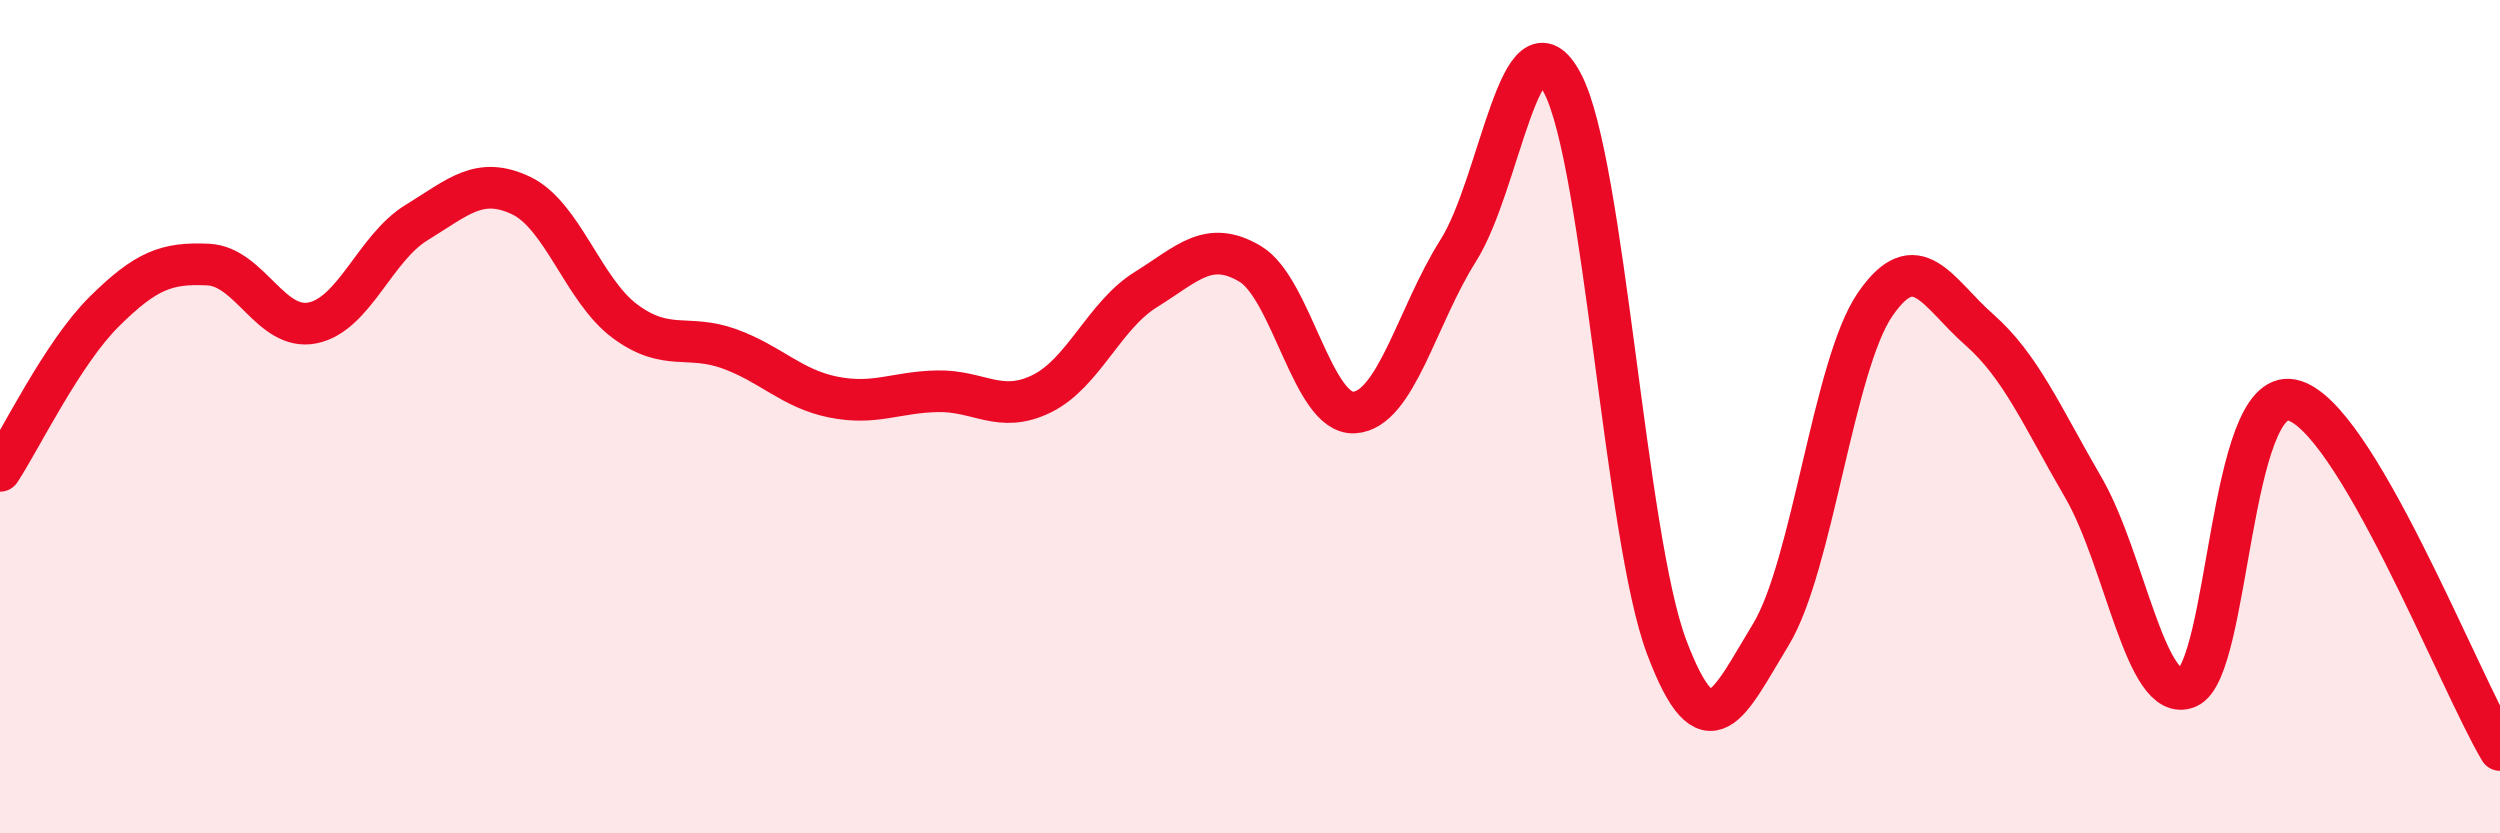
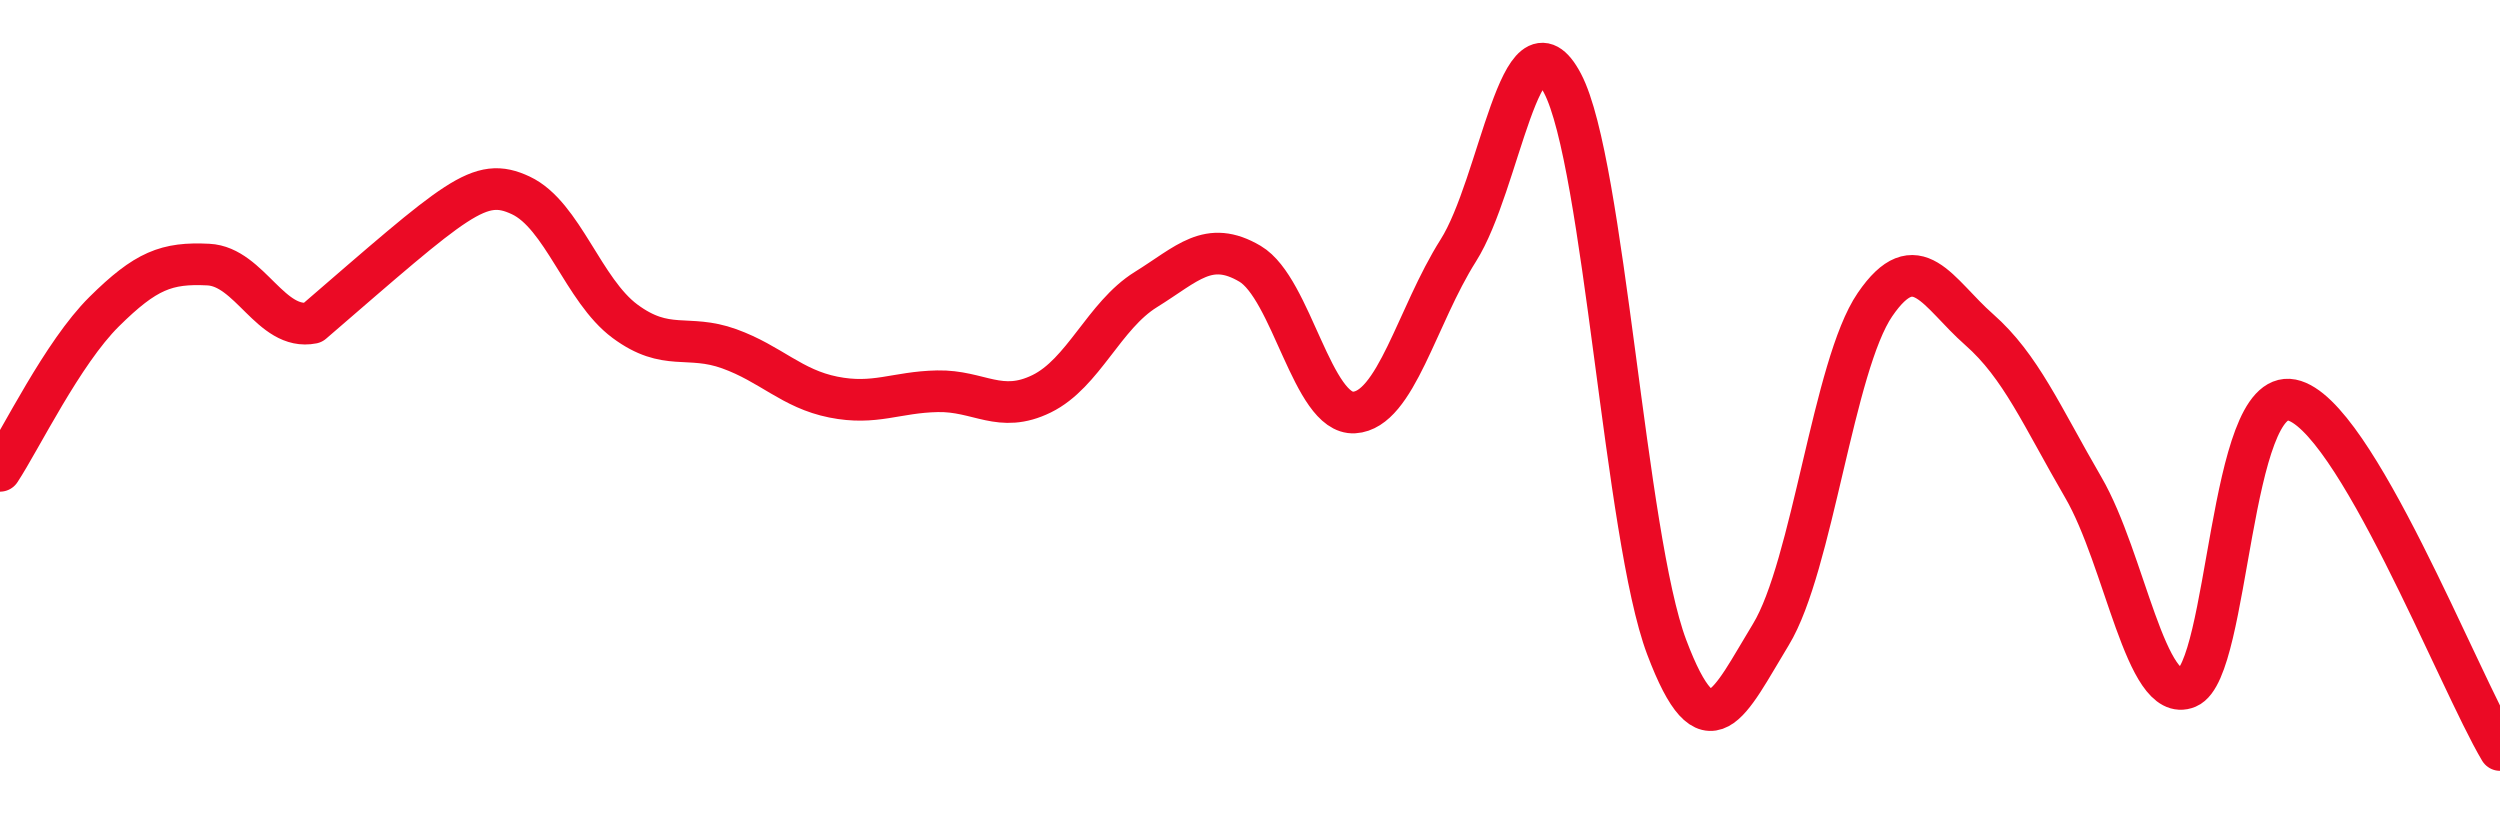
<svg xmlns="http://www.w3.org/2000/svg" width="60" height="20" viewBox="0 0 60 20">
-   <path d="M 0,11.3 C 0.5,10.54 1.5,8.47 2.5,7.48 C 3.5,6.49 4,6.3 5,6.35 C 6,6.4 6.5,7.95 7.5,7.75 C 8.5,7.55 9,5.95 10,5.34 C 11,4.73 11.5,4.22 12.5,4.69 C 13.5,5.16 14,6.97 15,7.71 C 16,8.45 16.5,8.01 17.5,8.37 C 18.5,8.73 19,9.33 20,9.53 C 21,9.73 21.5,9.41 22.5,9.39 C 23.5,9.37 24,9.94 25,9.45 C 26,8.96 26.5,7.57 27.5,6.95 C 28.5,6.33 29,5.74 30,6.33 C 31,6.92 31.5,9.96 32.5,9.9 C 33.5,9.84 34,7.59 35,6.01 C 36,4.43 36.5,0.1 37.5,2 C 38.5,3.9 39,12.88 40,15.53 C 41,18.18 41.5,16.87 42.5,15.23 C 43.5,13.59 44,8.77 45,7.31 C 46,5.85 46.5,7.03 47.5,7.91 C 48.5,8.79 49,9.98 50,11.7 C 51,13.42 51.5,16.92 52.5,16.5 C 53.5,16.08 53.5,9.3 55,9.6 C 56.5,9.9 59,16.32 60,18L60 20L0 20Z" fill="#EB0A25" opacity="0.1" stroke-linecap="round" stroke-linejoin="round" />
-   <path d="M 0,11.3 C 0.5,10.54 1.5,8.47 2.5,7.48 C 3.5,6.49 4,6.3 5,6.35 C 6,6.4 6.5,7.95 7.5,7.75 C 8.5,7.55 9,5.95 10,5.34 C 11,4.73 11.5,4.22 12.5,4.69 C 13.5,5.16 14,6.97 15,7.71 C 16,8.45 16.5,8.01 17.5,8.37 C 18.5,8.73 19,9.33 20,9.53 C 21,9.73 21.5,9.41 22.5,9.39 C 23.5,9.37 24,9.94 25,9.45 C 26,8.96 26.5,7.57 27.5,6.95 C 28.5,6.33 29,5.74 30,6.33 C 31,6.92 31.5,9.96 32.5,9.9 C 33.5,9.84 34,7.59 35,6.01 C 36,4.43 36.5,0.1 37.5,2 C 38.5,3.9 39,12.88 40,15.53 C 41,18.18 41.5,16.87 42.5,15.23 C 43.5,13.59 44,8.77 45,7.31 C 46,5.85 46.5,7.03 47.5,7.91 C 48.5,8.79 49,9.98 50,11.7 C 51,13.42 51.5,16.92 52.5,16.5 C 53.5,16.08 53.5,9.3 55,9.6 C 56.5,9.9 59,16.32 60,18" stroke="#EB0A25" stroke-width="1" fill="none" stroke-linecap="round" stroke-linejoin="round" />
+   <path d="M 0,11.3 C 0.5,10.54 1.5,8.47 2.5,7.48 C 3.5,6.49 4,6.3 5,6.35 C 6,6.4 6.5,7.95 7.5,7.75 C 11,4.73 11.5,4.22 12.5,4.69 C 13.5,5.16 14,6.97 15,7.71 C 16,8.45 16.5,8.01 17.5,8.37 C 18.5,8.73 19,9.33 20,9.53 C 21,9.73 21.5,9.41 22.5,9.39 C 23.5,9.37 24,9.94 25,9.45 C 26,8.96 26.5,7.57 27.5,6.95 C 28.5,6.33 29,5.74 30,6.33 C 31,6.92 31.5,9.96 32.5,9.9 C 33.5,9.84 34,7.59 35,6.01 C 36,4.43 36.5,0.1 37.5,2 C 38.5,3.9 39,12.88 40,15.53 C 41,18.18 41.5,16.87 42.5,15.23 C 43.5,13.59 44,8.77 45,7.31 C 46,5.85 46.5,7.03 47.5,7.91 C 48.5,8.79 49,9.98 50,11.7 C 51,13.42 51.5,16.92 52.5,16.5 C 53.5,16.08 53.5,9.3 55,9.6 C 56.5,9.9 59,16.32 60,18" stroke="#EB0A25" stroke-width="1" fill="none" stroke-linecap="round" stroke-linejoin="round" />
</svg>